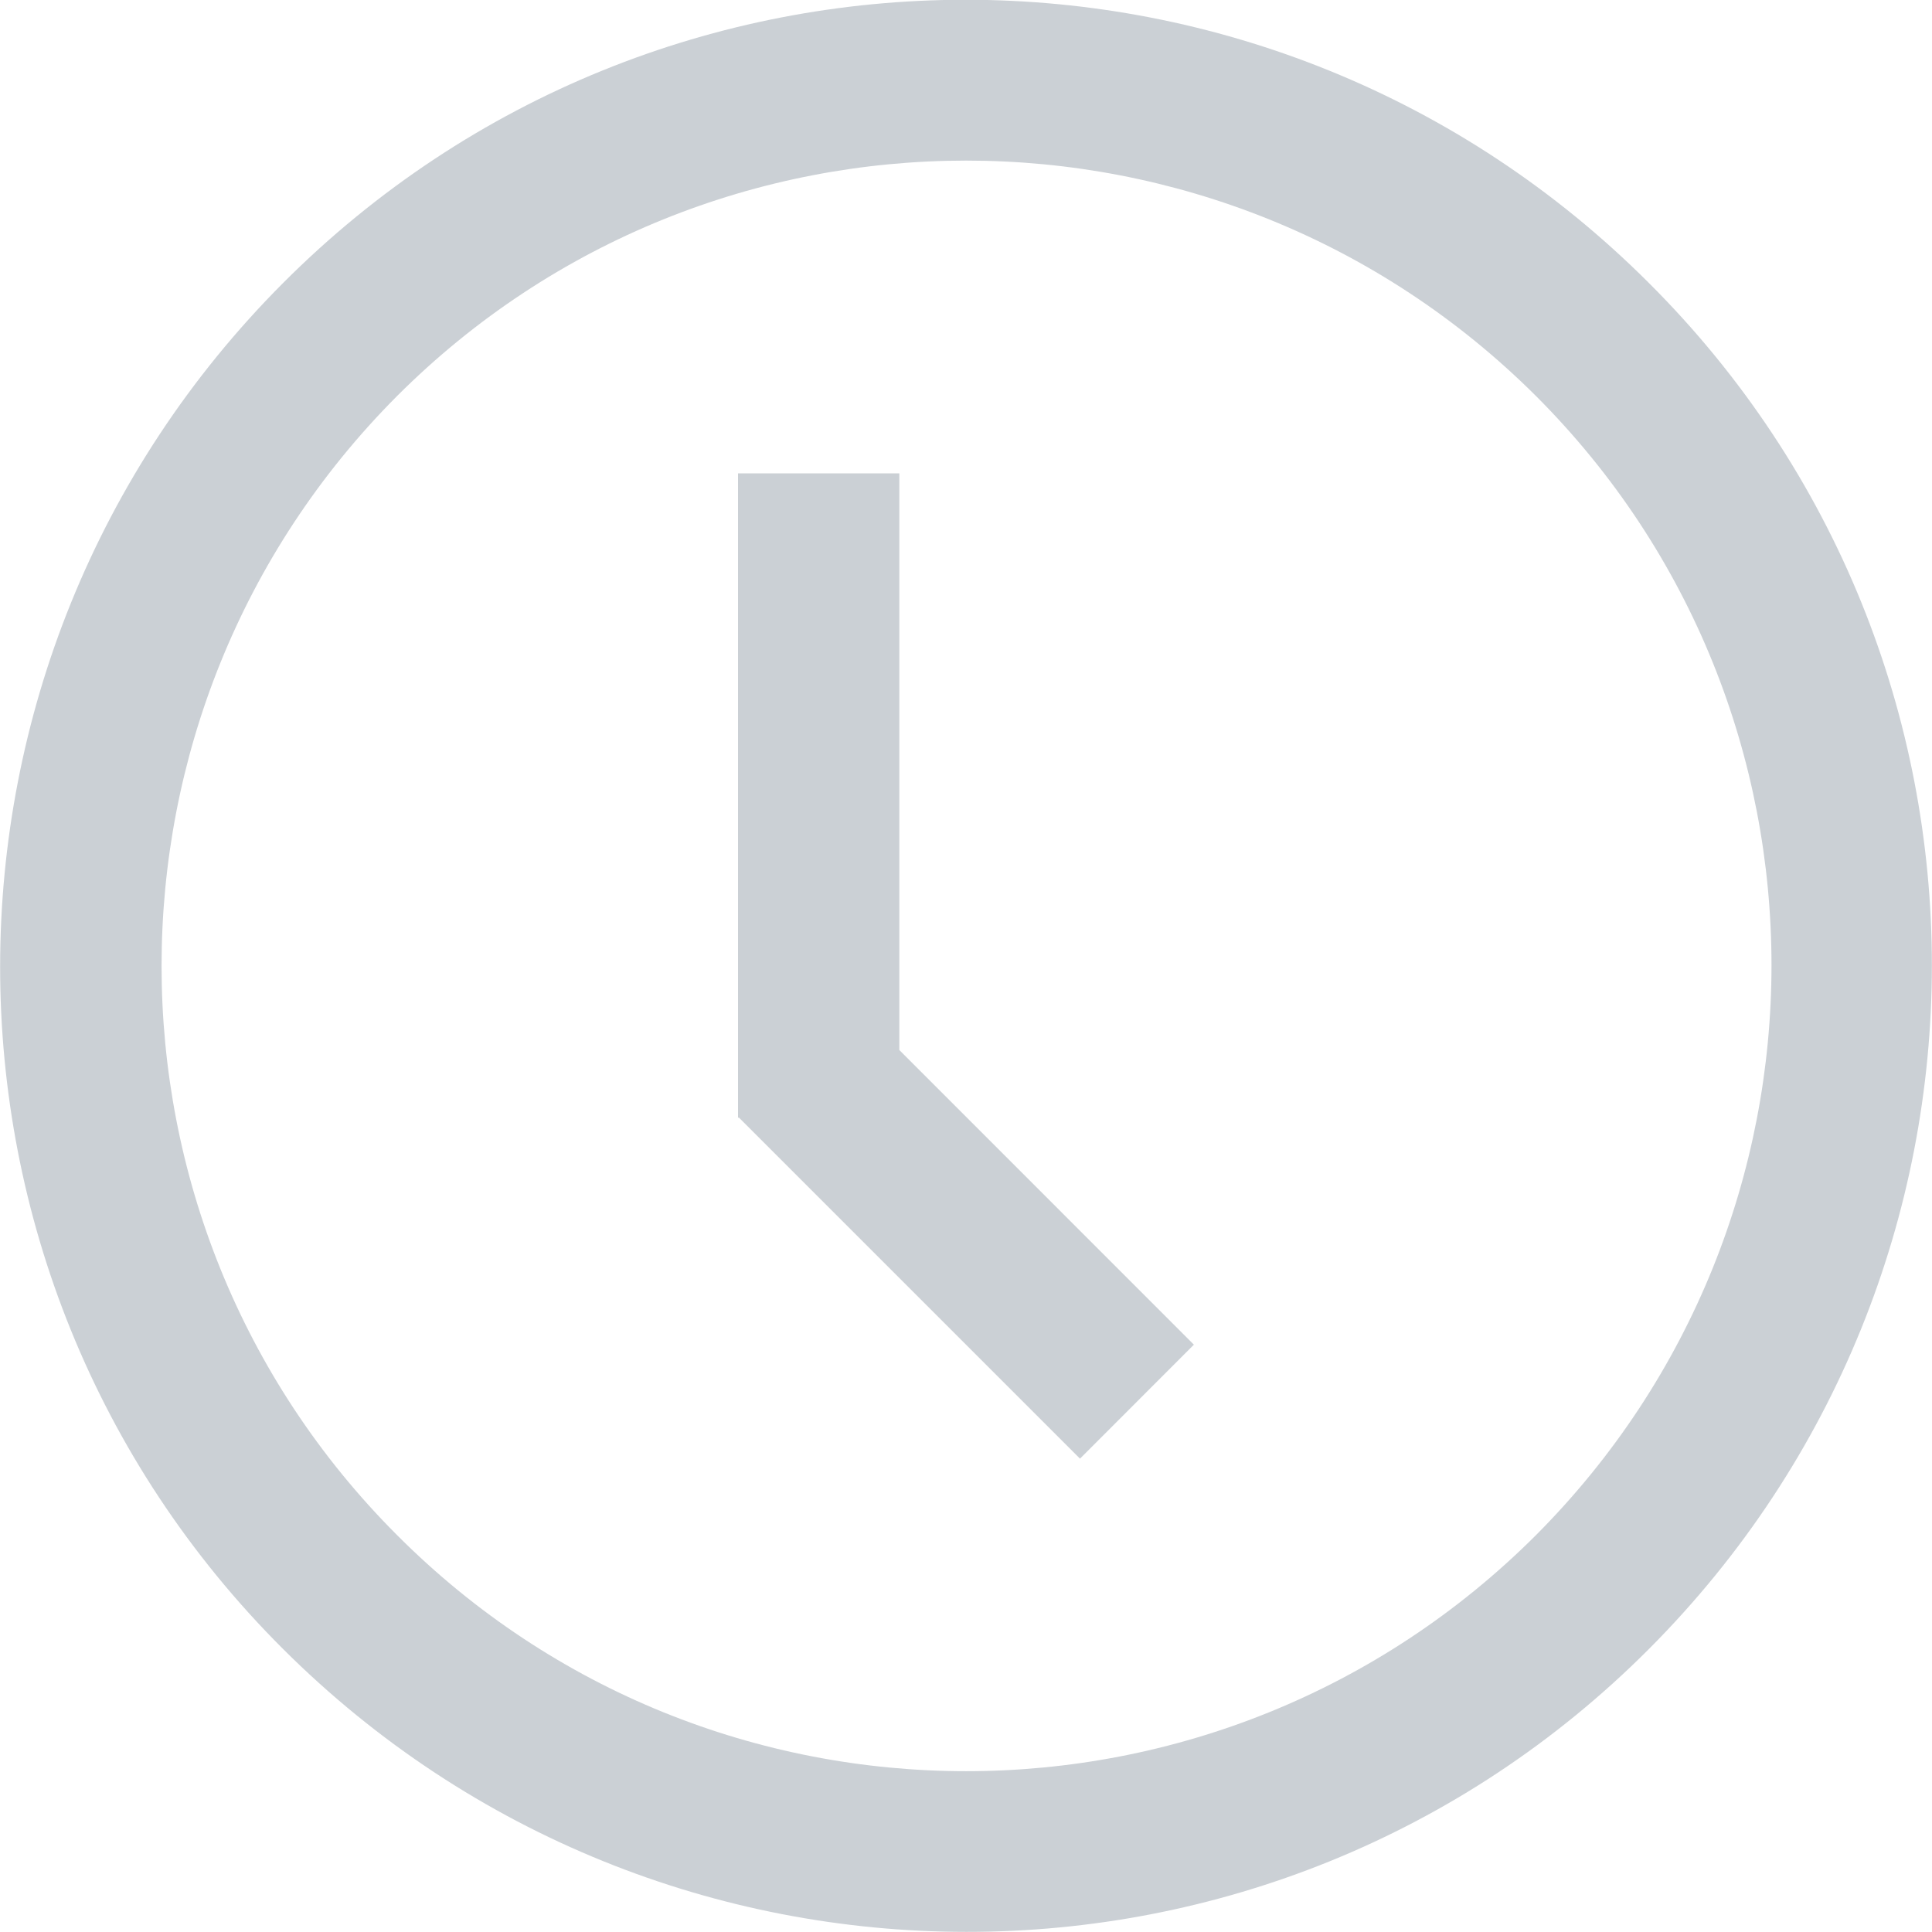
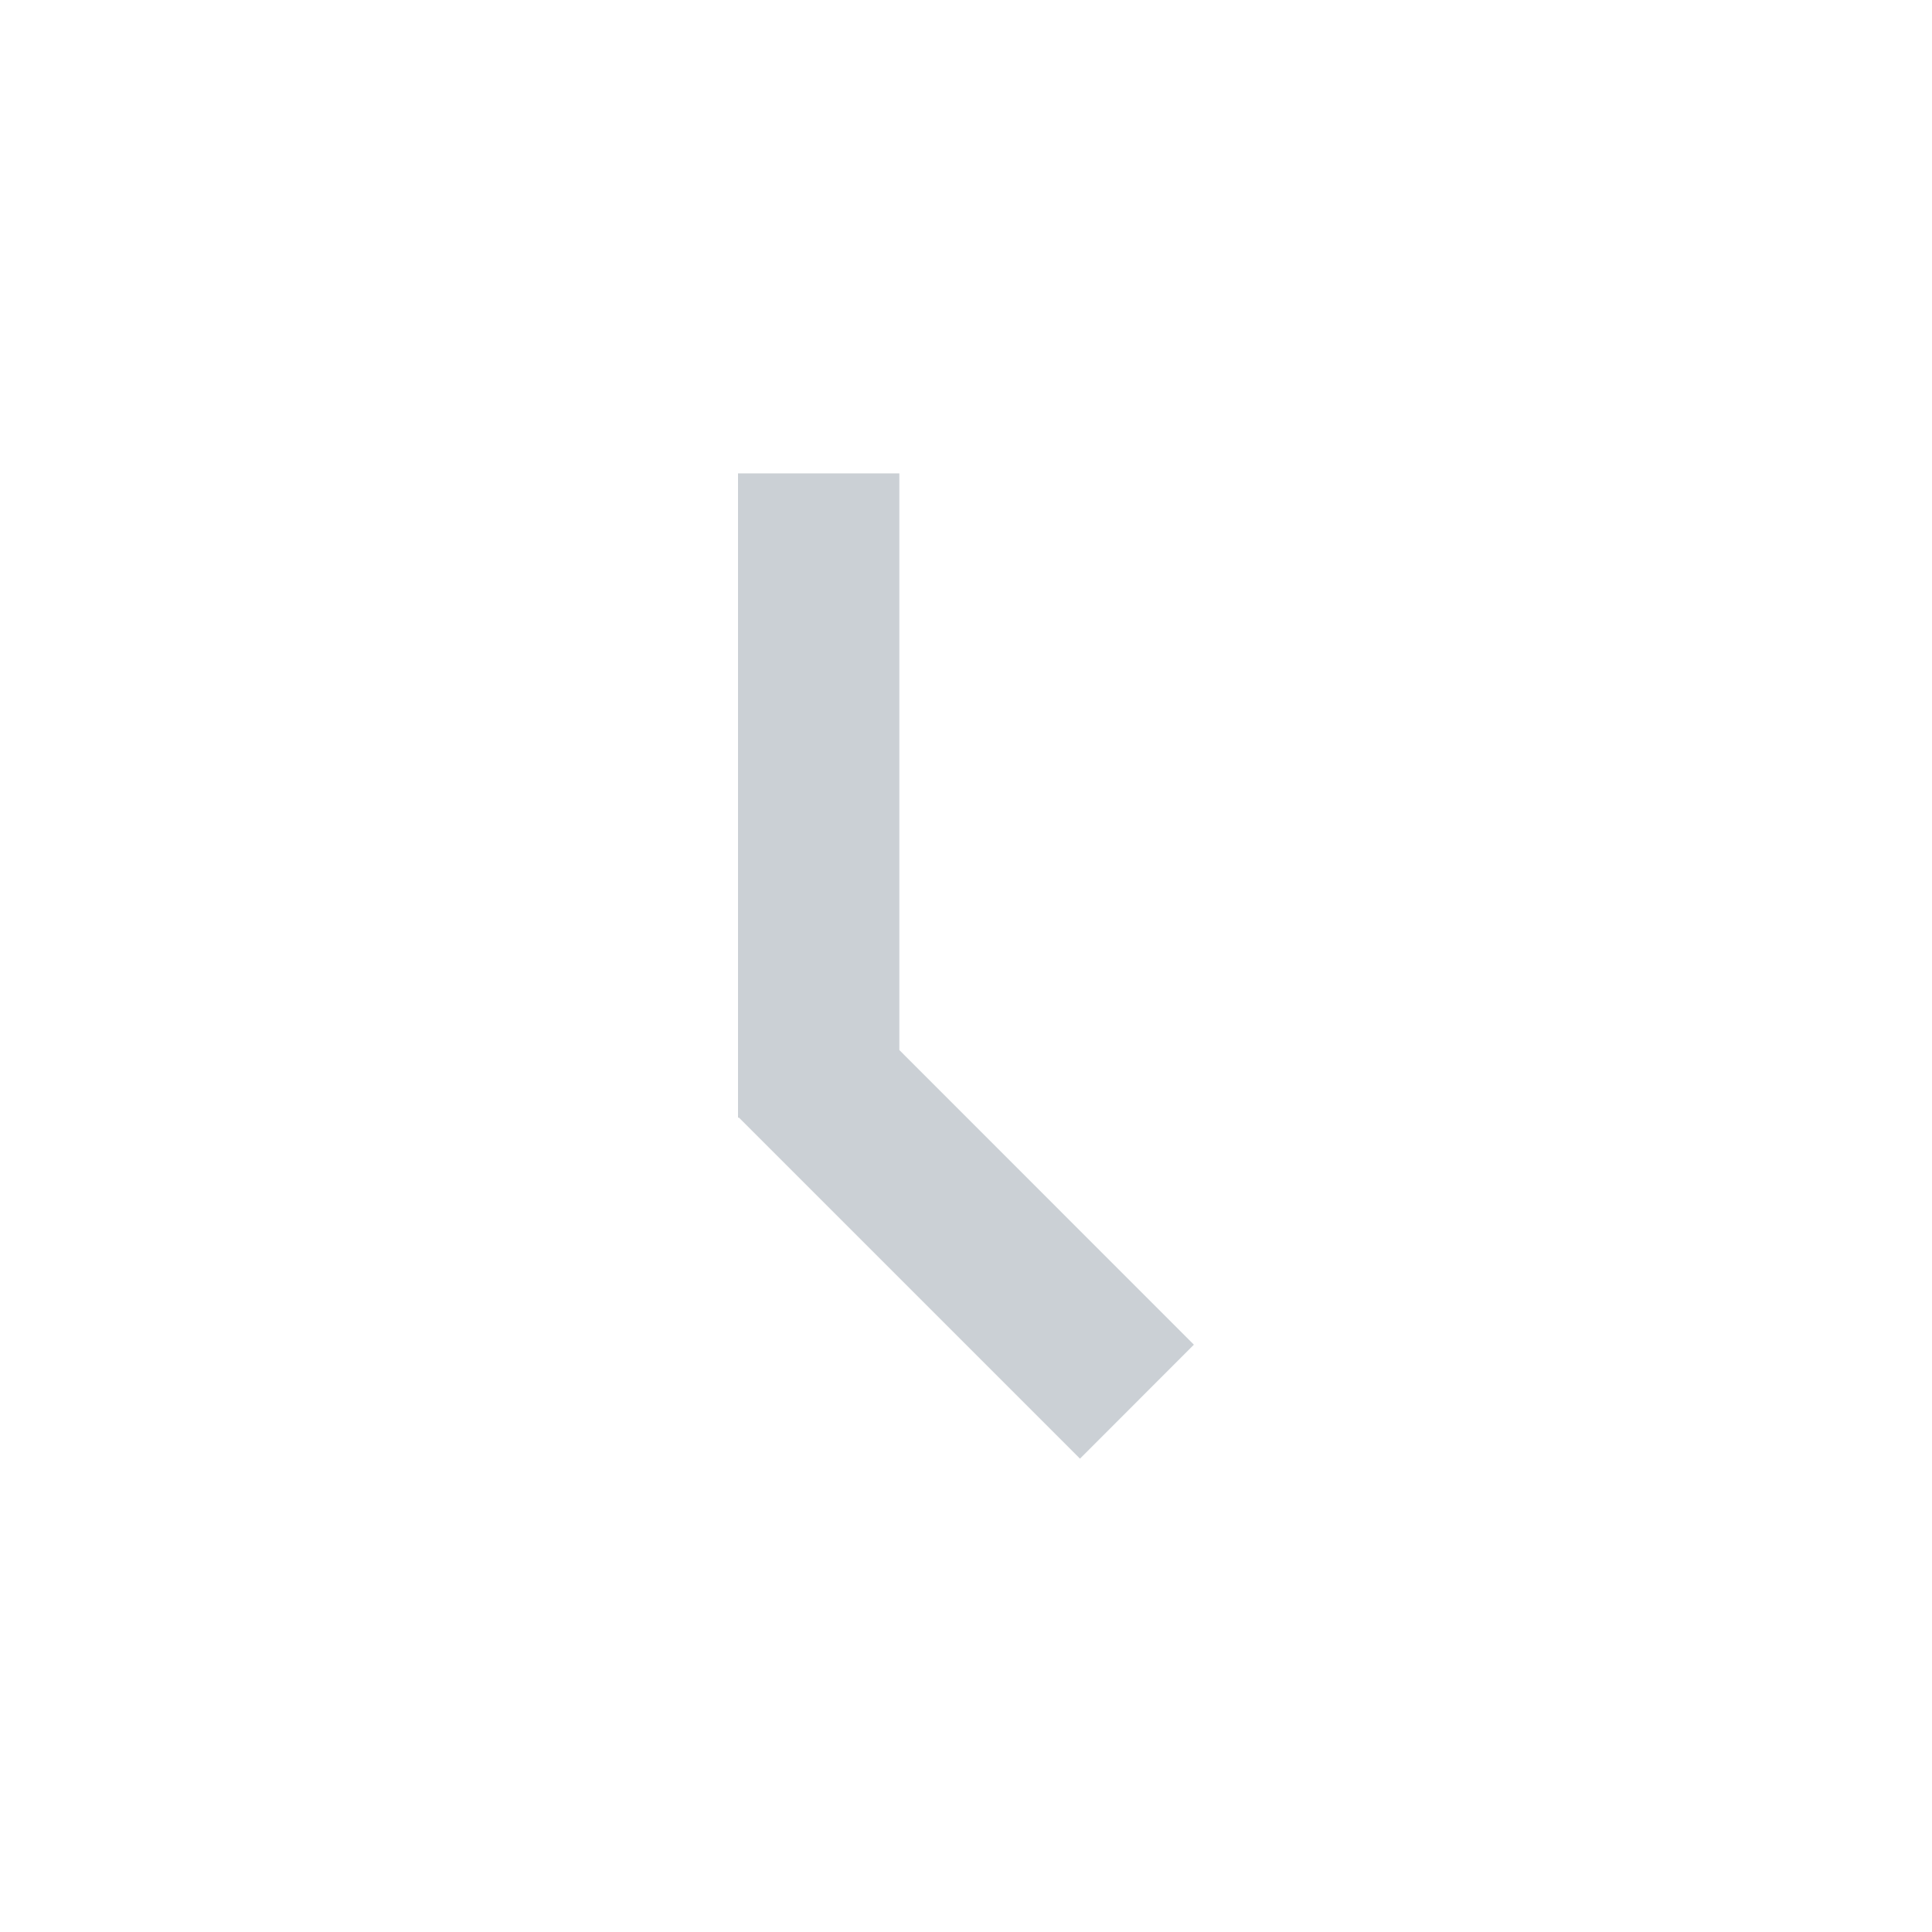
<svg xmlns="http://www.w3.org/2000/svg" version="1.1" id="Layer_1" x="0px" y="0px" width="20px" height="20px" viewBox="0 0 20 20" enable-background="new 0 0 20 20" xml:space="preserve">
  <polygon fill="#CBD0D5" points="12.359,13.92 9.31,10.87 9.31,4.9 7.64,4.9 7.64,11.57 7.65,11.57 11.18,15.1 " />
-   <path fill="#CBD0D5" d="M17.07,2.93c-3.91-3.91-10.24-3.91-14.14,0c-3.9,3.91-3.91,10.24,0,14.14c3.91,3.9,10.24,3.91,14.14,0  S20.98,6.83,17.07,2.93z M4.11,15.891c-3.25-3.25-3.25-8.531,0-11.791c3.25-3.25,8.531-3.25,11.791,0c3.25,3.25,3.25,8.53,0,11.791  C12.641,19.15,7.36,19.15,4.11,15.891z" />
</svg>